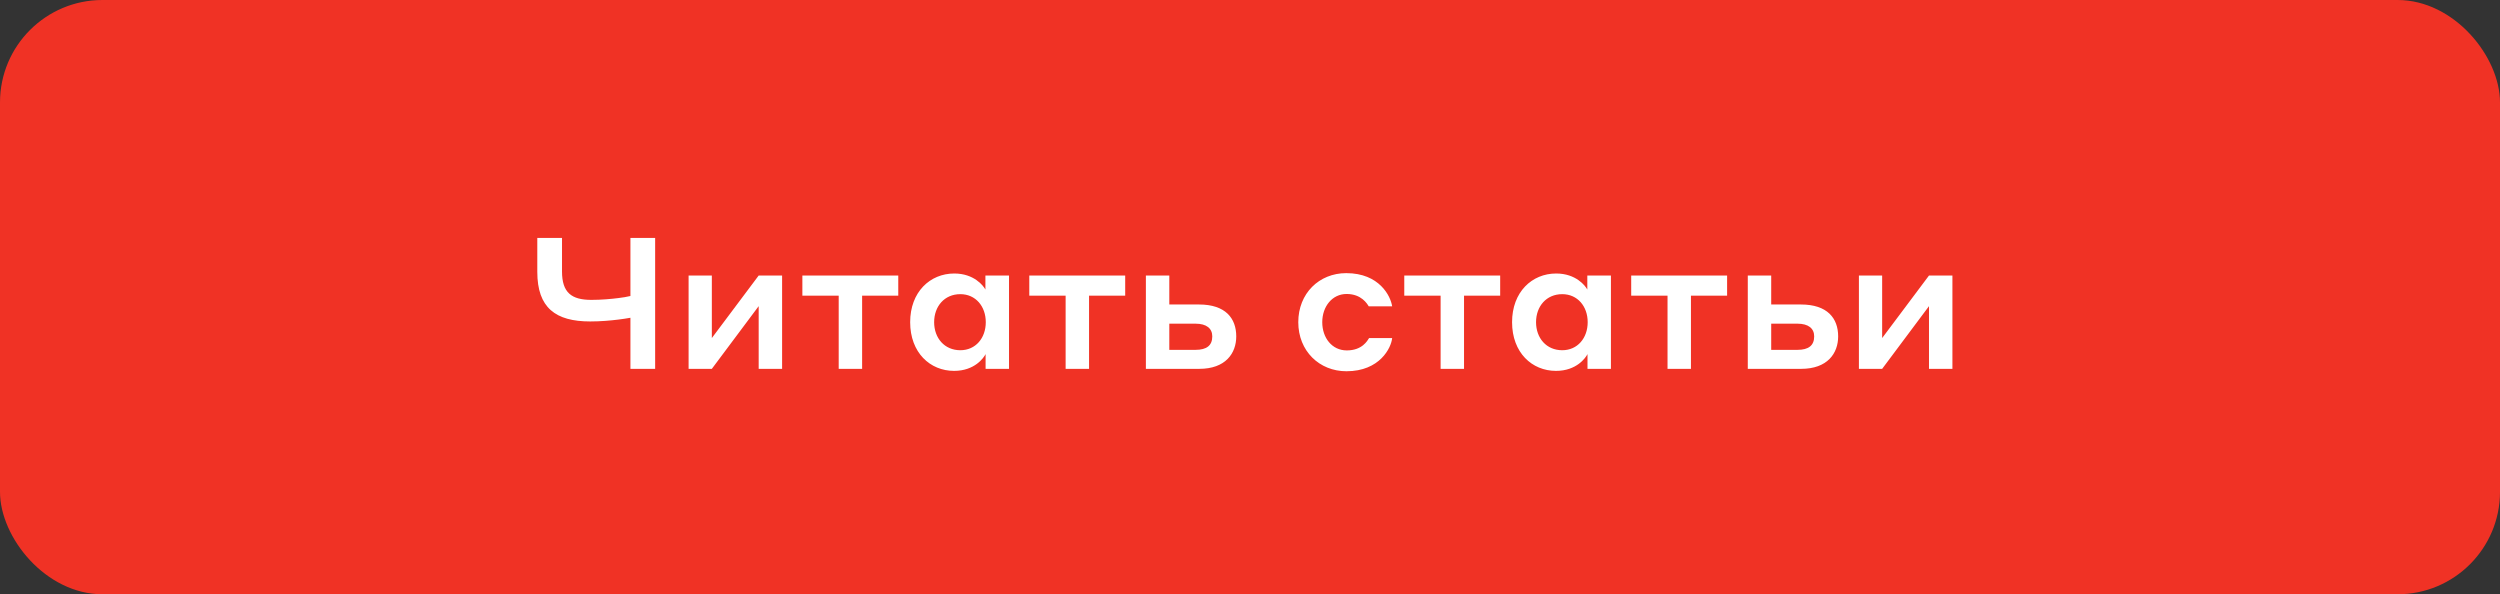
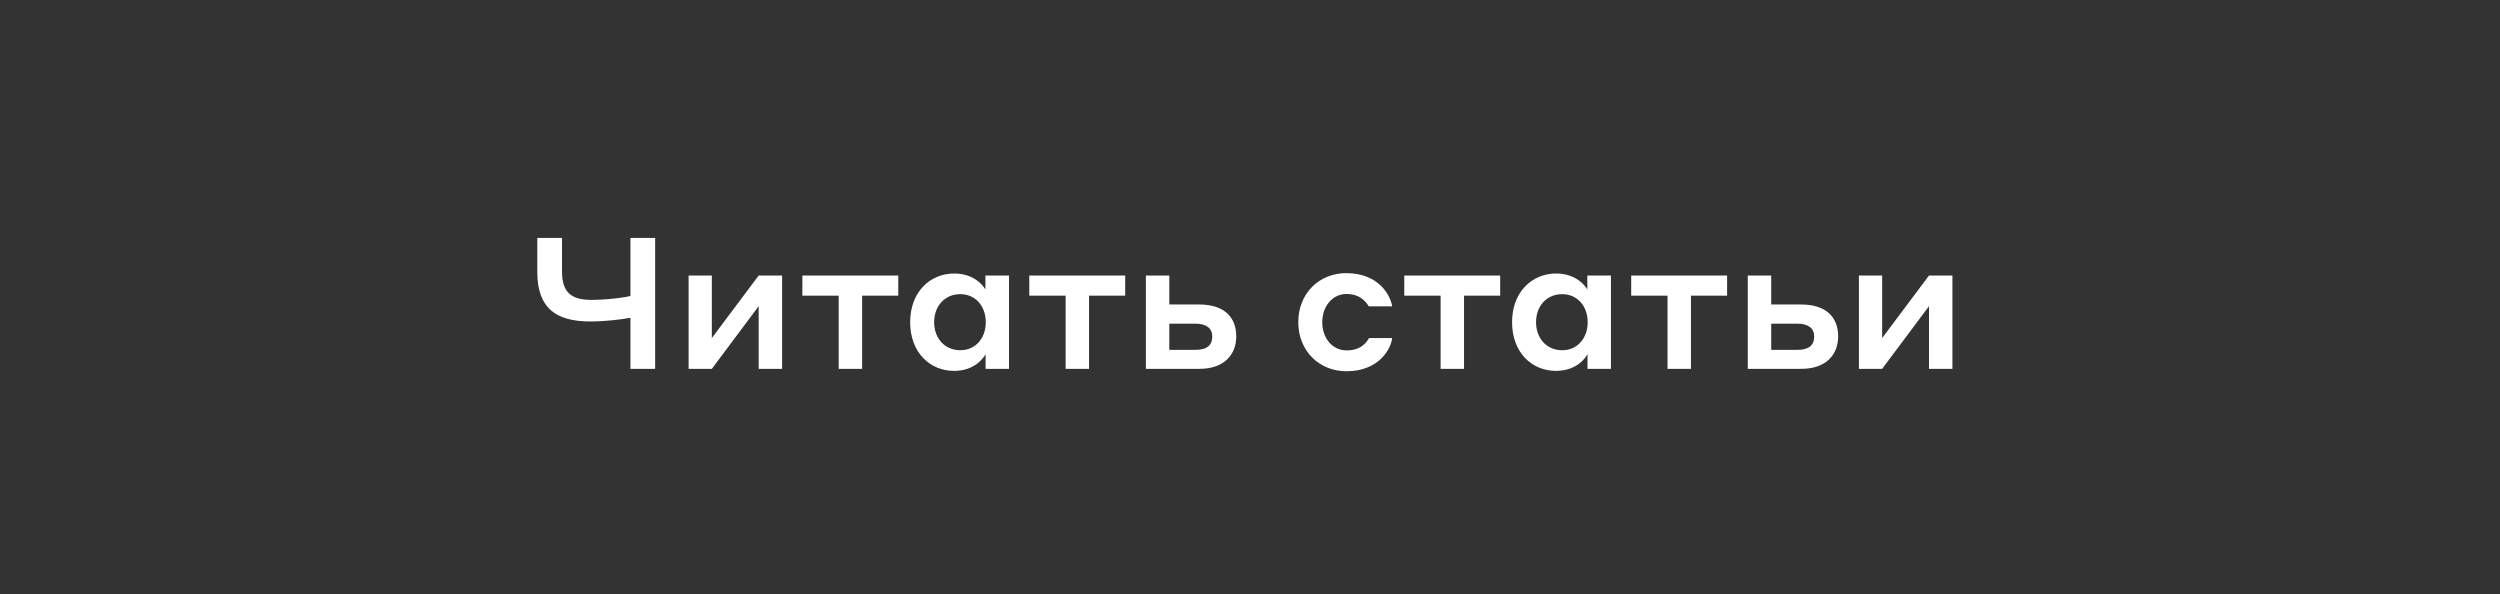
<svg xmlns="http://www.w3.org/2000/svg" width="244" height="58" viewBox="0 0 244 58" fill="none">
  <rect x="0" y="0" width="244" height="58" fill="#333333" stroke="none" />
-   <rect width="244" height="58" rx="10" fill="#F03225" />
  <path d="M61.53 36V31.014C61.152 31.086 60.738 31.14 60.324 31.194C59.604 31.284 58.614 31.374 57.606 31.374C54.222 31.374 52.44 30.042 52.44 26.532V23.22H54.852V26.496C54.852 28.566 55.788 29.268 57.714 29.268C58.722 29.268 59.676 29.178 60.378 29.088C60.792 29.034 61.17 28.98 61.53 28.89V23.22H63.942V36H61.53ZM67.207 36V26.892H69.475V32.994L74.047 26.892H76.333V36H74.047V29.88L69.475 36H67.207ZM81.857 36V28.854H78.311V26.892H87.671V28.854H84.143V36H81.857ZM96.194 36V34.56C96.014 34.92 95.132 36.198 93.116 36.198C90.776 36.198 88.832 34.416 88.832 31.446C88.832 28.494 90.776 26.694 93.134 26.694C95.06 26.694 95.978 27.882 96.176 28.26V26.892H98.48V36H96.194ZM96.212 31.446C96.212 29.898 95.222 28.71 93.728 28.71C92.18 28.71 91.172 29.898 91.172 31.446C91.172 32.994 92.18 34.182 93.728 34.182C95.222 34.182 96.212 32.994 96.212 31.446ZM104.005 36V28.854H100.459V26.892H109.819V28.854H106.291V36H104.005ZM114.124 29.718H117.022C119.614 29.718 120.658 31.068 120.658 32.832C120.658 34.488 119.614 36 117.04 36H111.838V26.892H114.124V29.718ZM116.68 31.59H114.124V34.146H116.68C117.778 34.146 118.318 33.714 118.318 32.832C118.318 32.058 117.76 31.59 116.68 31.59ZM135.874 29.898H133.588C133.444 29.664 132.886 28.692 131.428 28.692C130.024 28.692 129.052 29.916 129.052 31.446C129.052 32.976 130.006 34.2 131.446 34.2C132.958 34.2 133.462 33.246 133.624 32.994H135.874C135.784 33.948 134.668 36.234 131.41 36.234C128.764 36.234 126.712 34.254 126.712 31.446C126.712 28.638 128.746 26.658 131.392 26.658C134.632 26.658 135.73 28.908 135.874 29.898ZM140.603 36V28.854H137.057V26.892H146.417V28.854H142.889V36H140.603ZM154.94 36V34.56C154.76 34.92 153.878 36.198 151.862 36.198C149.522 36.198 147.578 34.416 147.578 31.446C147.578 28.494 149.522 26.694 151.88 26.694C153.806 26.694 154.724 27.882 154.922 28.26V26.892H157.226V36H154.94ZM154.958 31.446C154.958 29.898 153.968 28.71 152.474 28.71C150.926 28.71 149.918 29.898 149.918 31.446C149.918 32.994 150.926 34.182 152.474 34.182C153.968 34.182 154.958 32.994 154.958 31.446ZM162.751 36V28.854H159.205V26.892H168.565V28.854H165.037V36H162.751ZM172.87 29.718H175.768C178.36 29.718 179.404 31.068 179.404 32.832C179.404 34.488 178.36 36 175.786 36H170.584V26.892H172.87V29.718ZM175.426 31.59H172.87V34.146H175.426C176.524 34.146 177.064 33.714 177.064 32.832C177.064 32.058 176.506 31.59 175.426 31.59ZM181.43 36V26.892H183.698V32.994L188.27 26.892H190.556V36H188.27V29.88L183.698 36H181.43Z" fill="white" />
</svg>